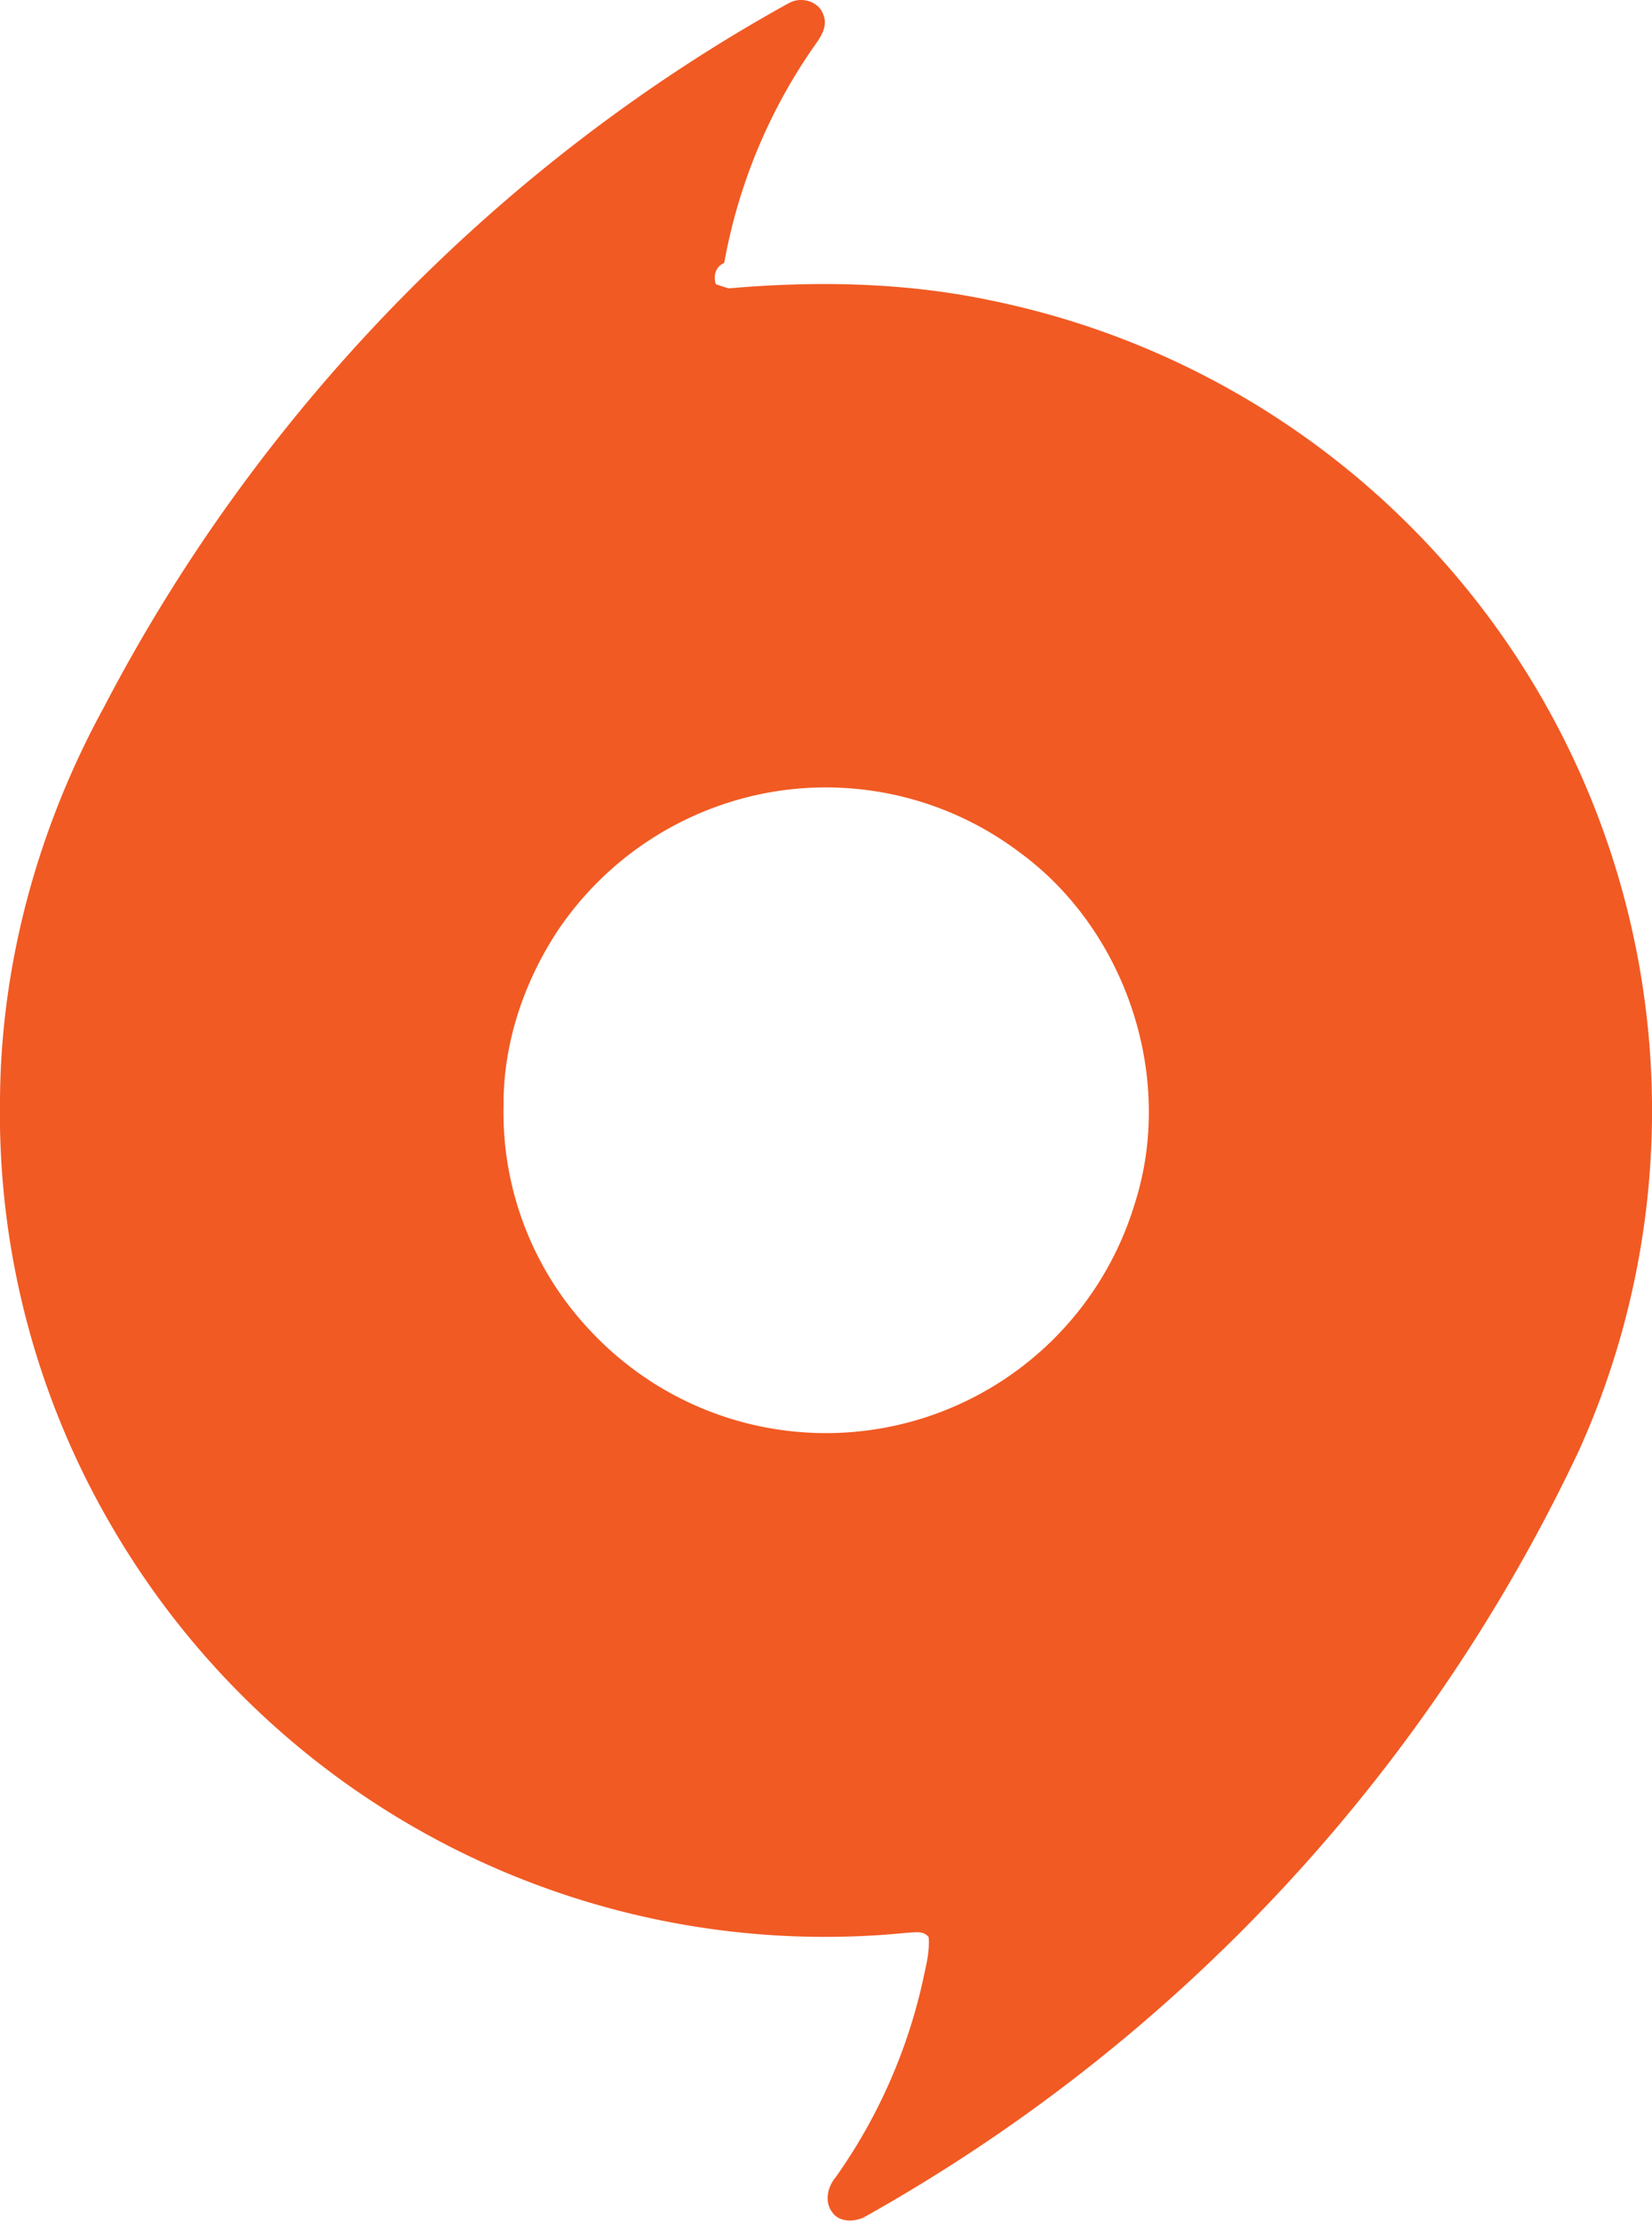
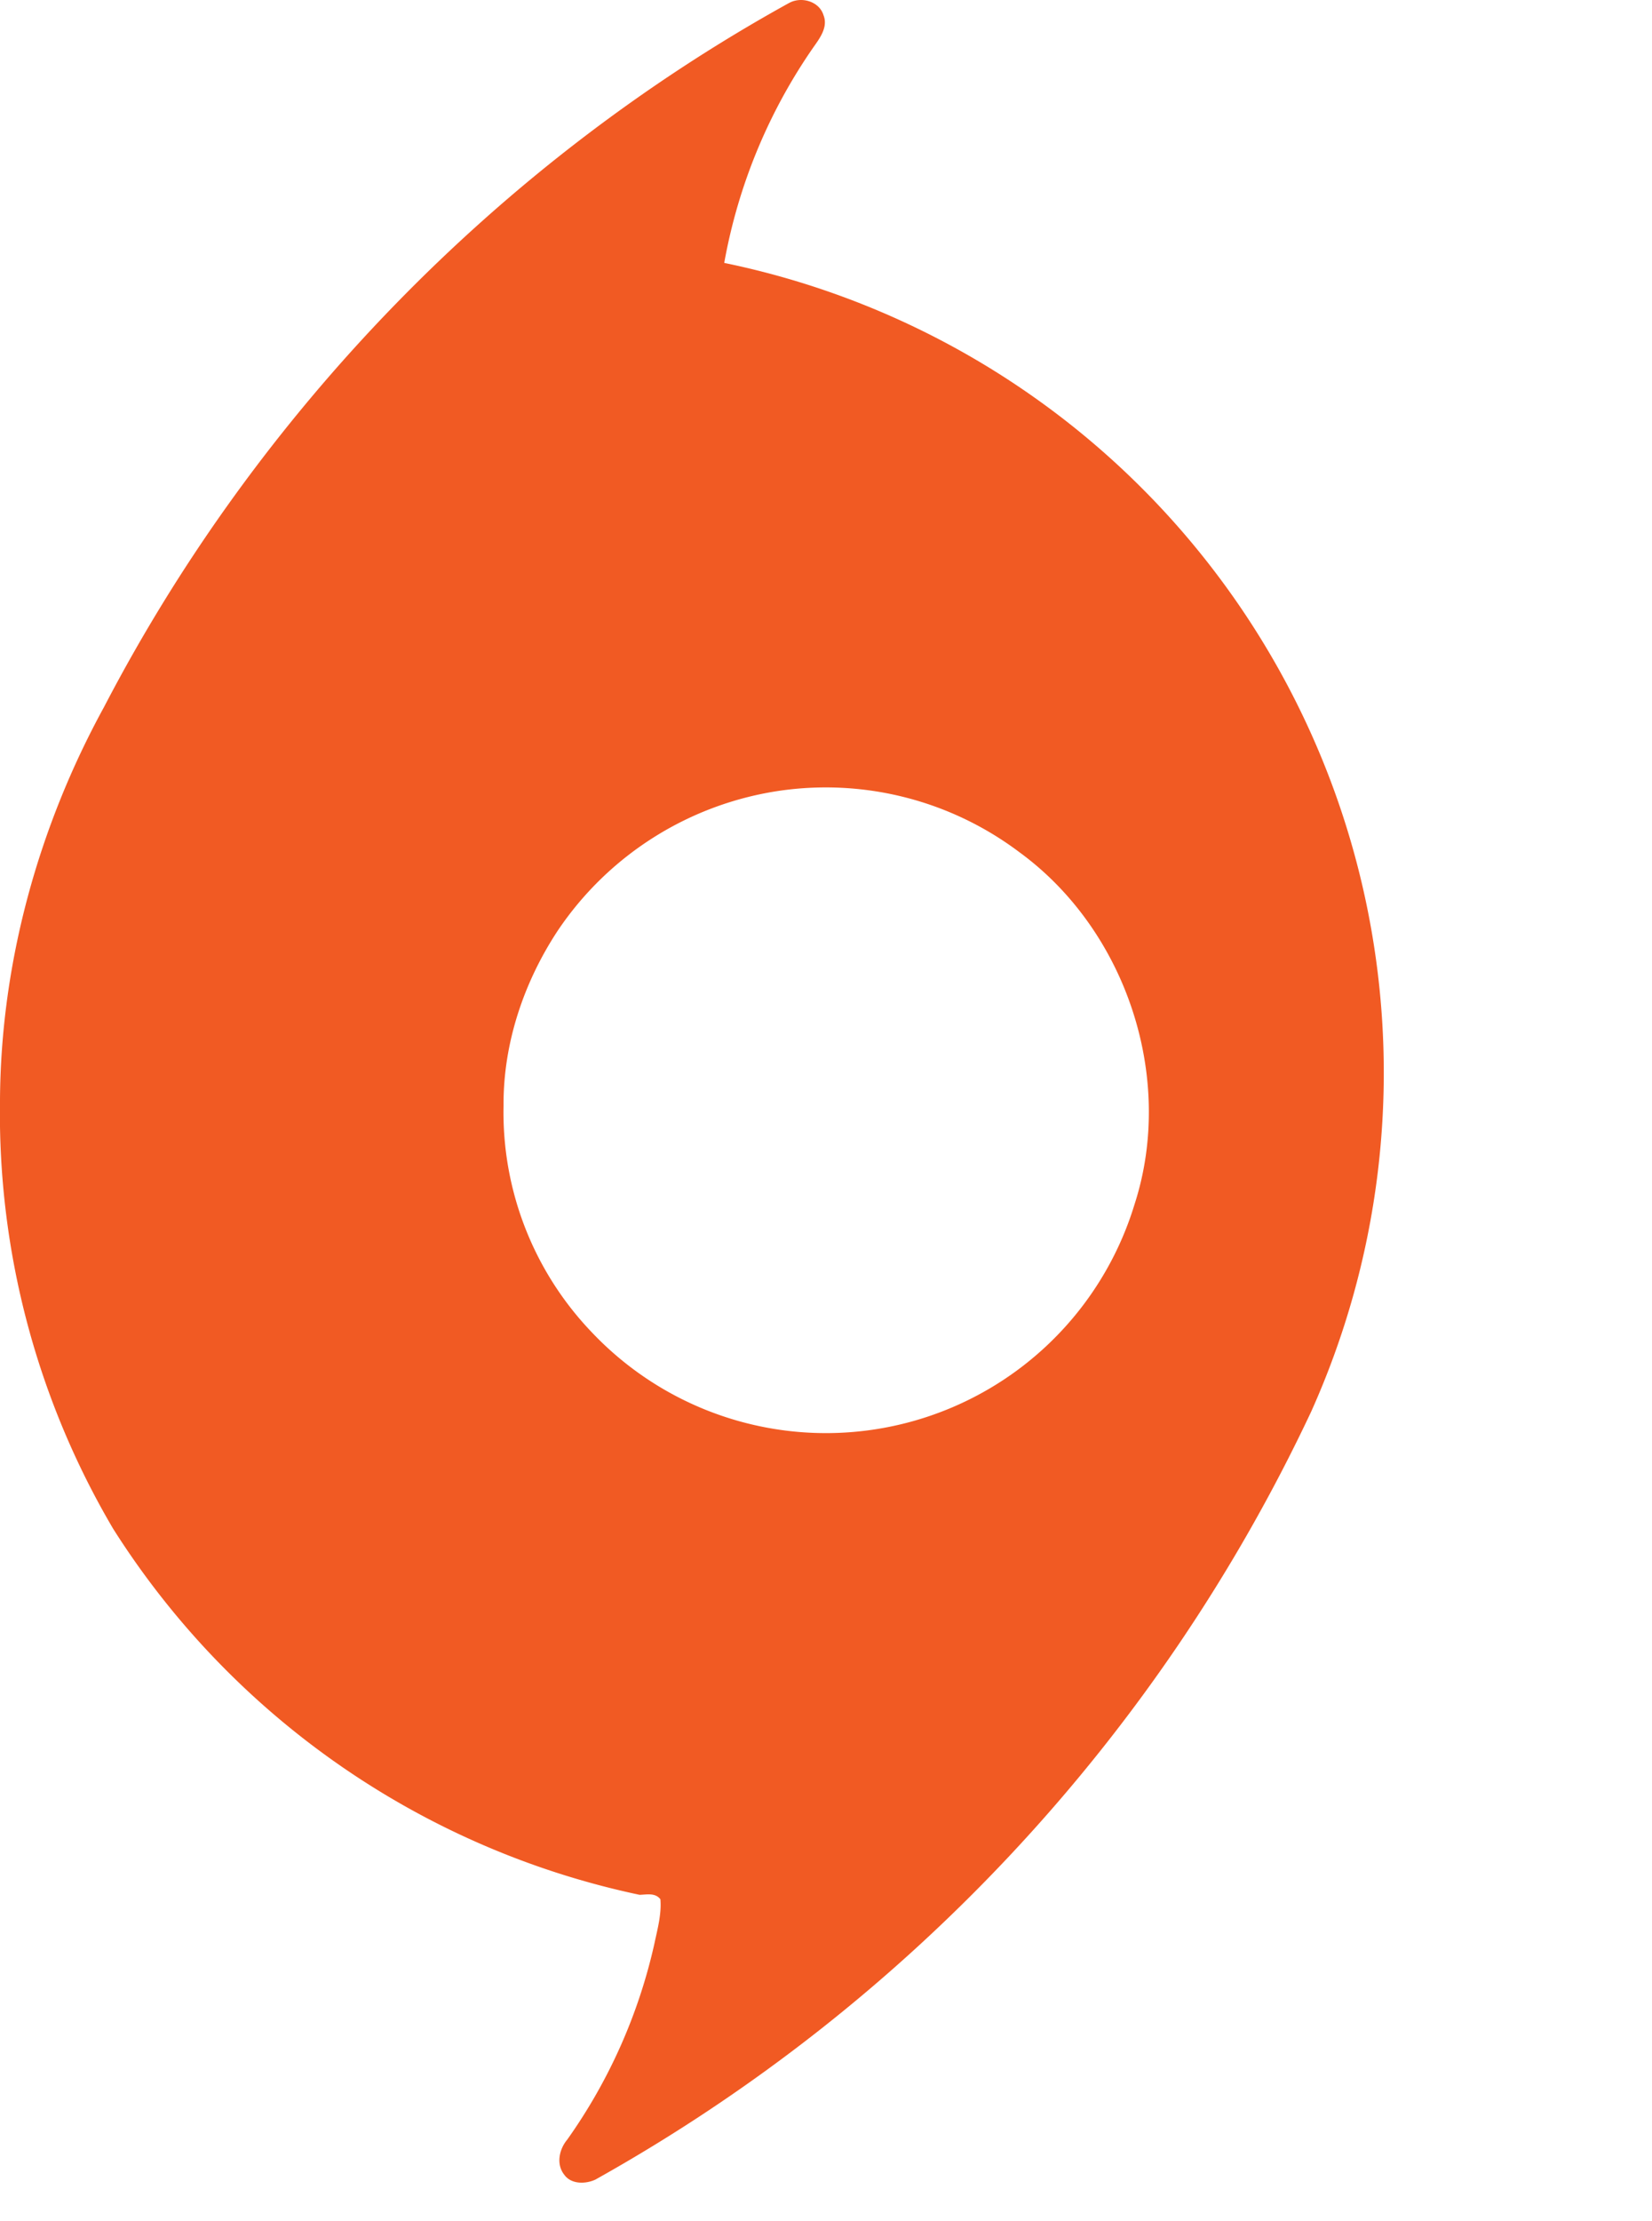
<svg xmlns="http://www.w3.org/2000/svg" viewBox="0 0 431.64 579.88">
  <title>origin-color</title>
  <g id="Layer_2" data-name="Layer 2">
    <g id="Origin">
      <g id="_f15a23ff" data-name="#f15a23ff">
-         <path d="M206.18.78c3.18-1.77,7.9-.45,9,3.22,1.18,3-.86,5.82-2.53,8.17a143,143,0,0,0-23.42,56.48c-2.25,1-2.91,3.32-2.2,5.55,1.1.4,2.22.76,3.35,1.1,23-2,46.31-1.59,68.94,3.24a215.9,215.9,0,0,1,153.34,300,448.48,448.48,0,0,1-187,200.49c-2.62,1.21-6.4,1.26-8.19-1.34-2.12-2.74-1.25-6.62.84-9.11a141.79,141.79,0,0,0,22.77-51.19c.8-3.8,1.89-7.65,1.56-11.56-1.34-1.75-3.55-1.22-5.43-1.16A215.6,215.6,0,0,1,29.58,399.22,213.57,213.57,0,0,1,0,287.4C.17,251.56,10,216,27.17,184.64c40.08-77,103-141.91,179-183.86M204,206.44A84.67,84.67,0,0,0,145.74,243c-8.89,13.48-14.28,29.49-14.17,45.7a82.94,82.94,0,0,0,23,59.13,84.27,84.27,0,0,0,141.85-33.3c10.71-33-2.13-71.63-30.07-92A84.07,84.07,0,0,0,204,206.44Z" fill="#f15a23" />
+         <path d="M206.18.78c3.18-1.77,7.9-.45,9,3.22,1.18,3-.86,5.82-2.53,8.17a143,143,0,0,0-23.42,56.48a215.9,215.9,0,0,1,153.34,300,448.48,448.48,0,0,1-187,200.49c-2.62,1.21-6.4,1.26-8.19-1.34-2.12-2.74-1.25-6.62.84-9.11a141.79,141.79,0,0,0,22.77-51.19c.8-3.8,1.89-7.65,1.56-11.56-1.34-1.75-3.55-1.22-5.43-1.16A215.6,215.6,0,0,1,29.58,399.22,213.57,213.57,0,0,1,0,287.4C.17,251.56,10,216,27.17,184.64c40.08-77,103-141.91,179-183.86M204,206.44A84.67,84.67,0,0,0,145.74,243c-8.89,13.48-14.28,29.49-14.17,45.7a82.94,82.94,0,0,0,23,59.13,84.27,84.27,0,0,0,141.85-33.3c10.71-33-2.13-71.63-30.07-92A84.07,84.07,0,0,0,204,206.44Z" fill="#f15a23" />
      </g>
    </g>
  </g>
</svg>